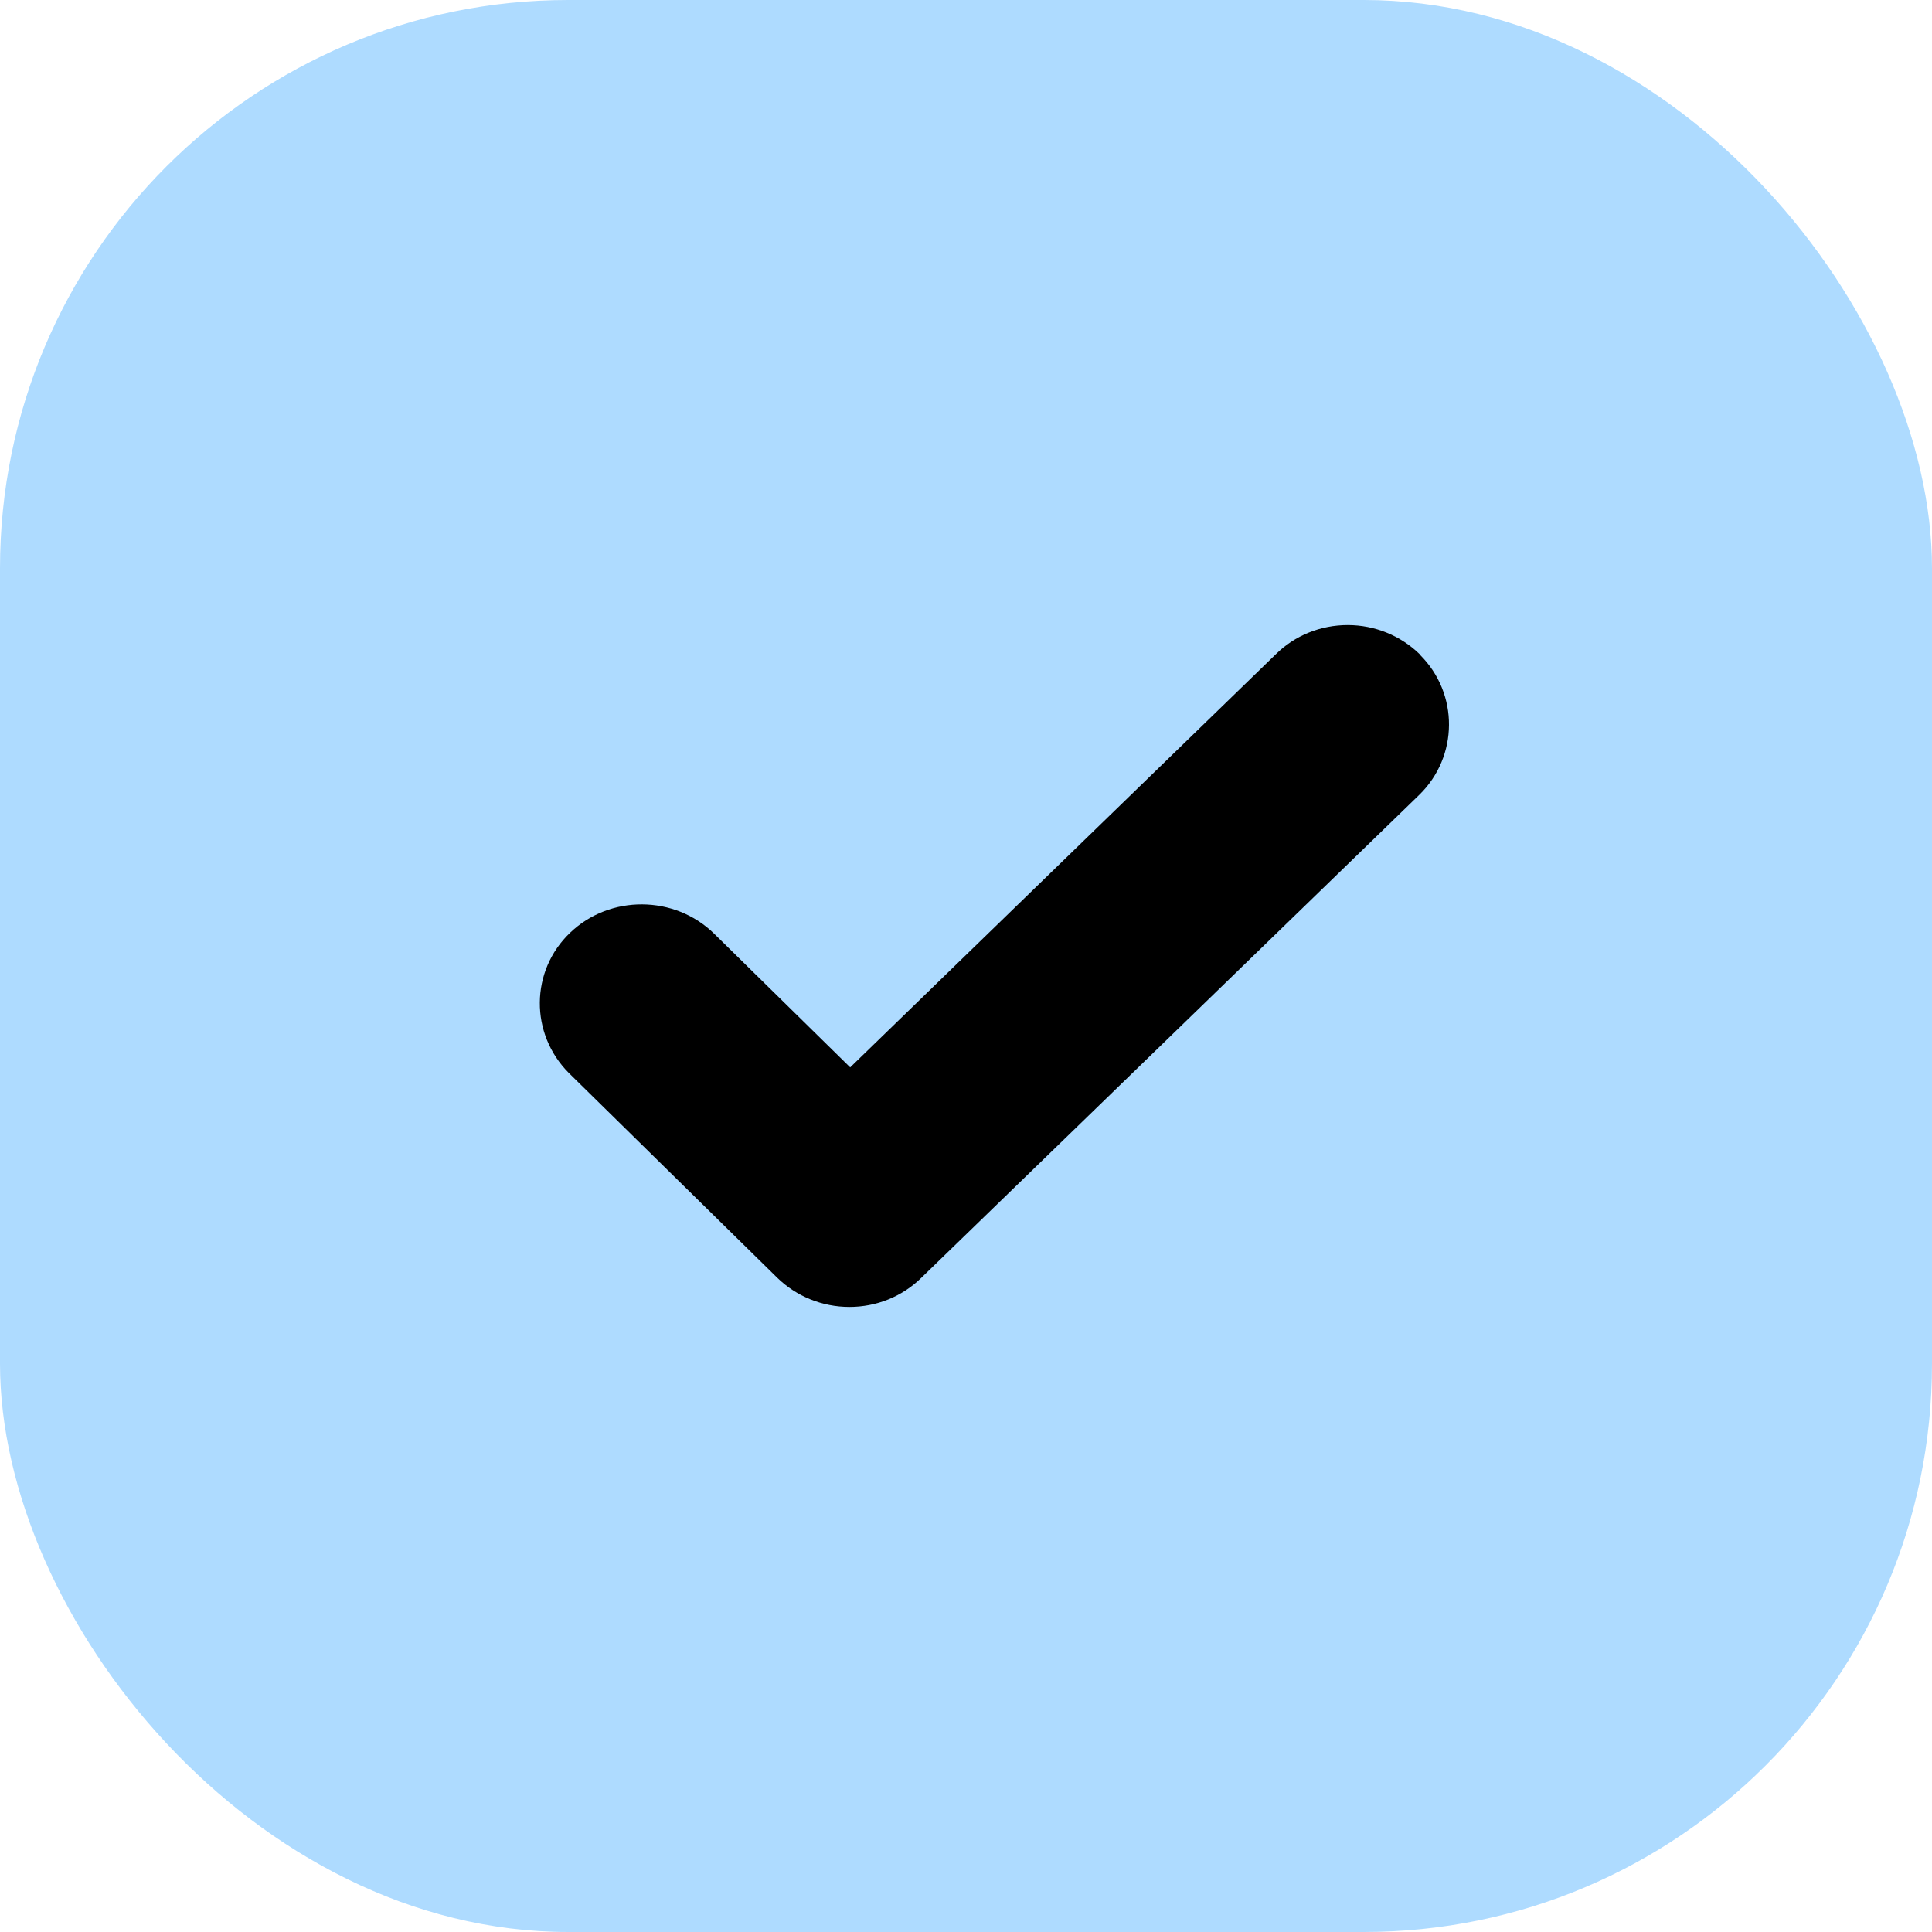
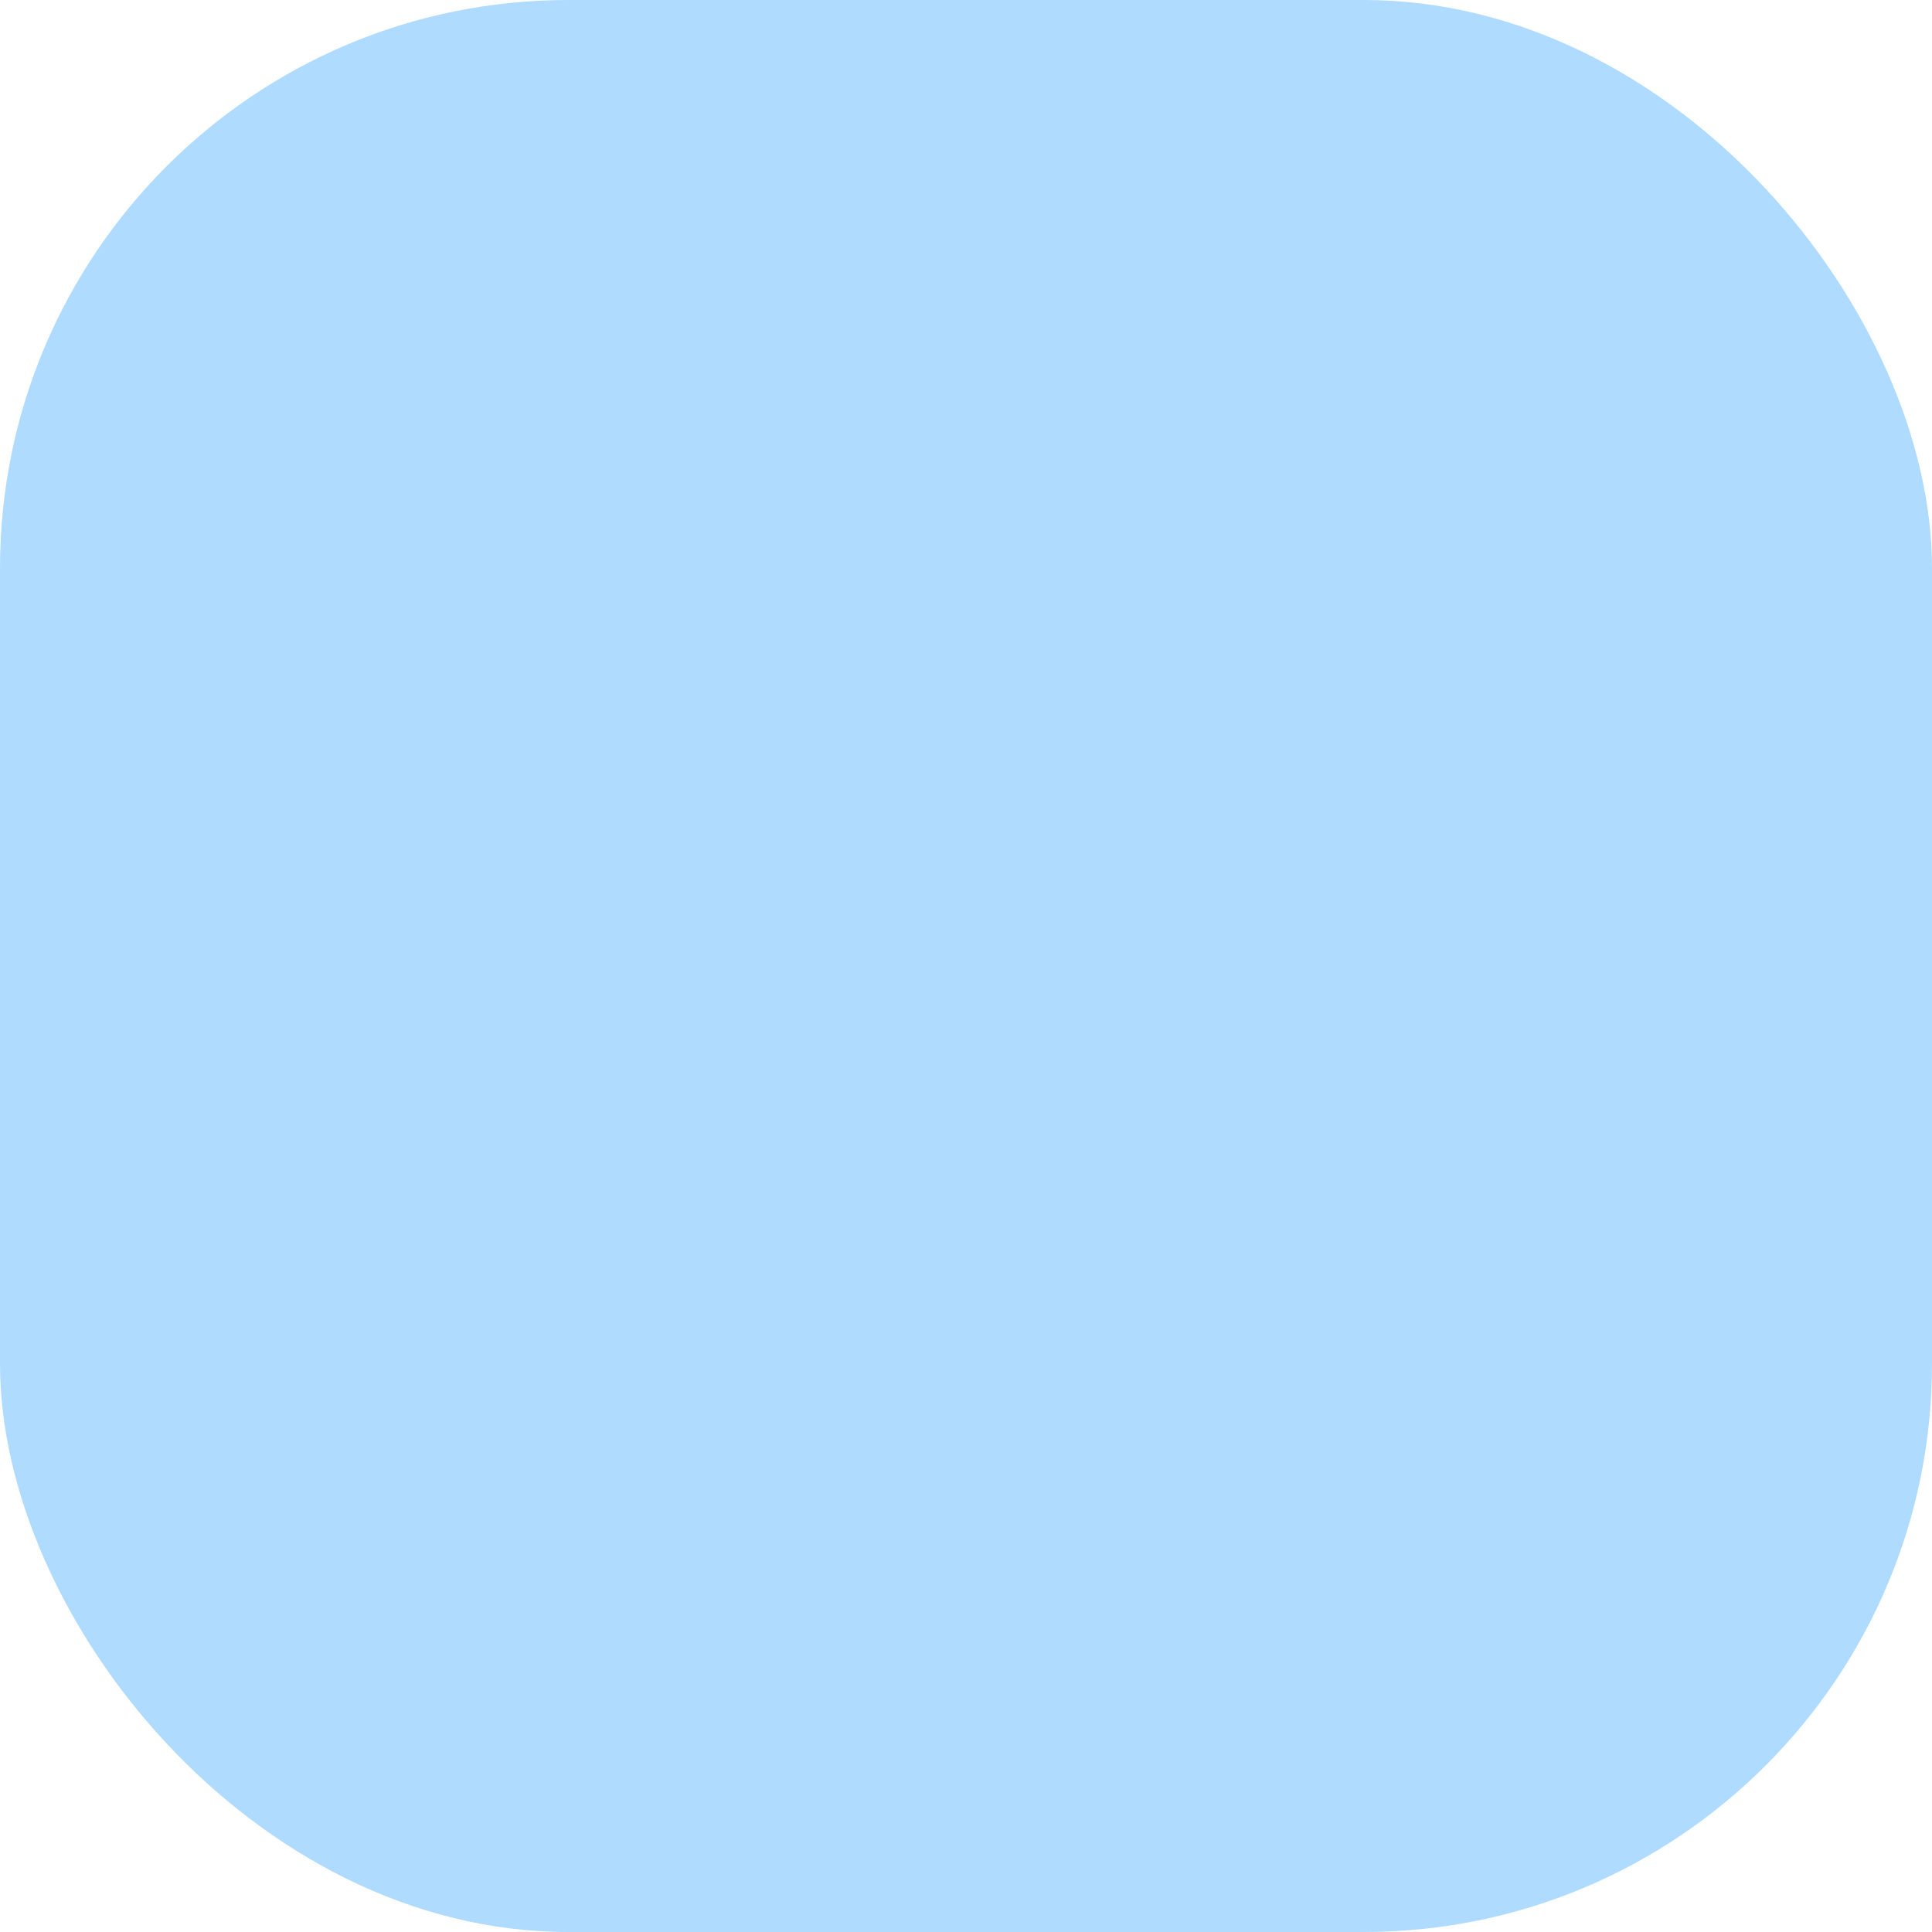
<svg xmlns="http://www.w3.org/2000/svg" width="34" height="34" viewBox="0 0 34 34" fill="none">
  <rect width="34" height="34" rx="10" fill="#AEDBFF" />
  <g clip-path="url(#clip0_425_10932)">
-     <path d="M24.985 11.514C24.648 11.185 24.194 11 23.718 11C23.243 11 22.789 11.181 22.452 11.514L14.962 18.784L12.563 16.427C11.871 15.752 10.735 15.743 10.034 16.414C9.33 17.084 9.321 18.193 10.013 18.885L13.678 22.486C14.015 22.814 14.469 23 14.949 23C15.424 23 15.874 22.819 16.211 22.49L24.976 13.989C25.668 13.315 25.677 12.206 24.989 11.523L24.985 11.514Z" fill="black" />
-   </g>
+     </g>
  <defs>
    <clipPath id="clip0_425_10932">
-       <rect width="16" height="16" fill="white" transform="translate(9.5 9)" />
-     </clipPath>
+       </clipPath>
  </defs>
</svg>